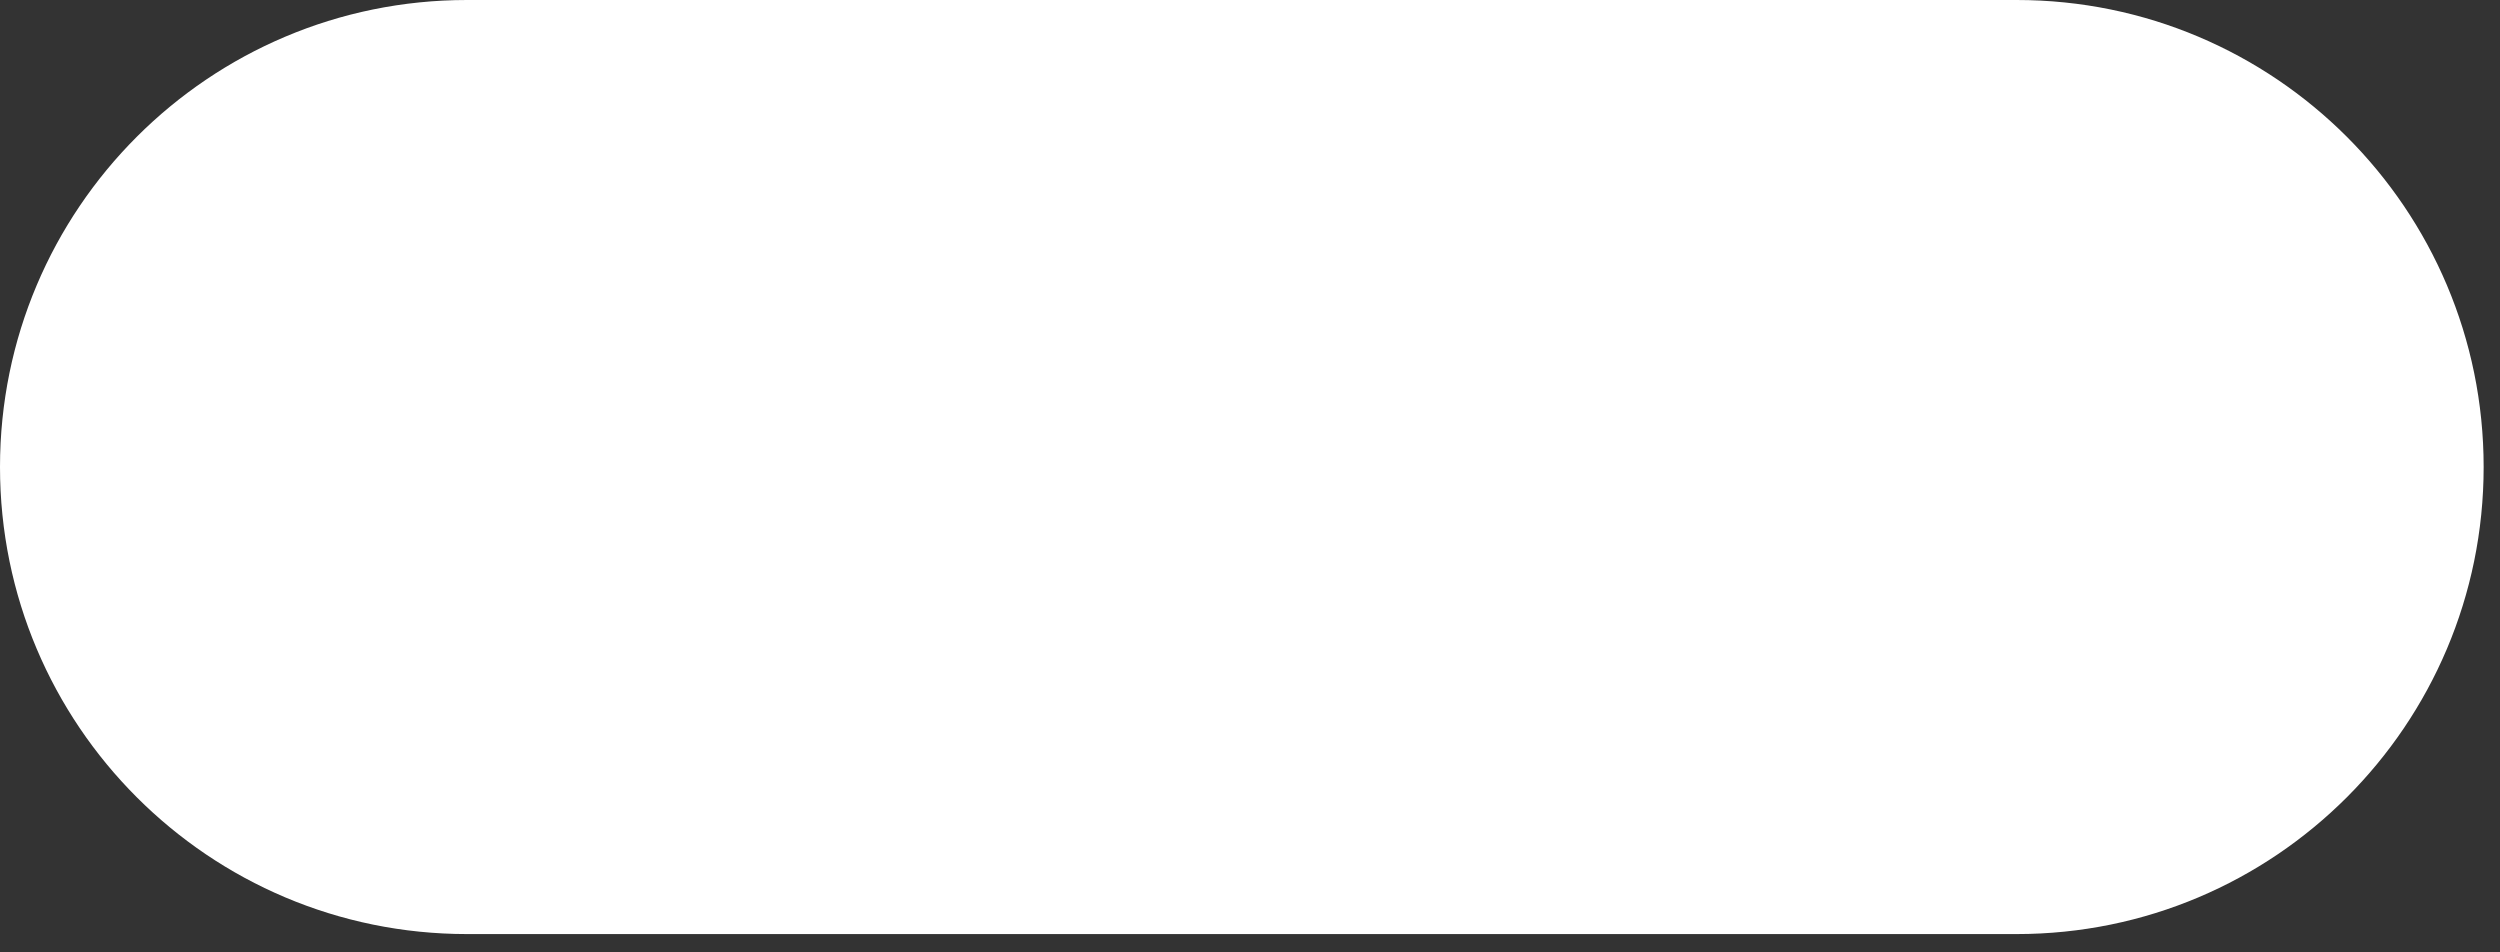
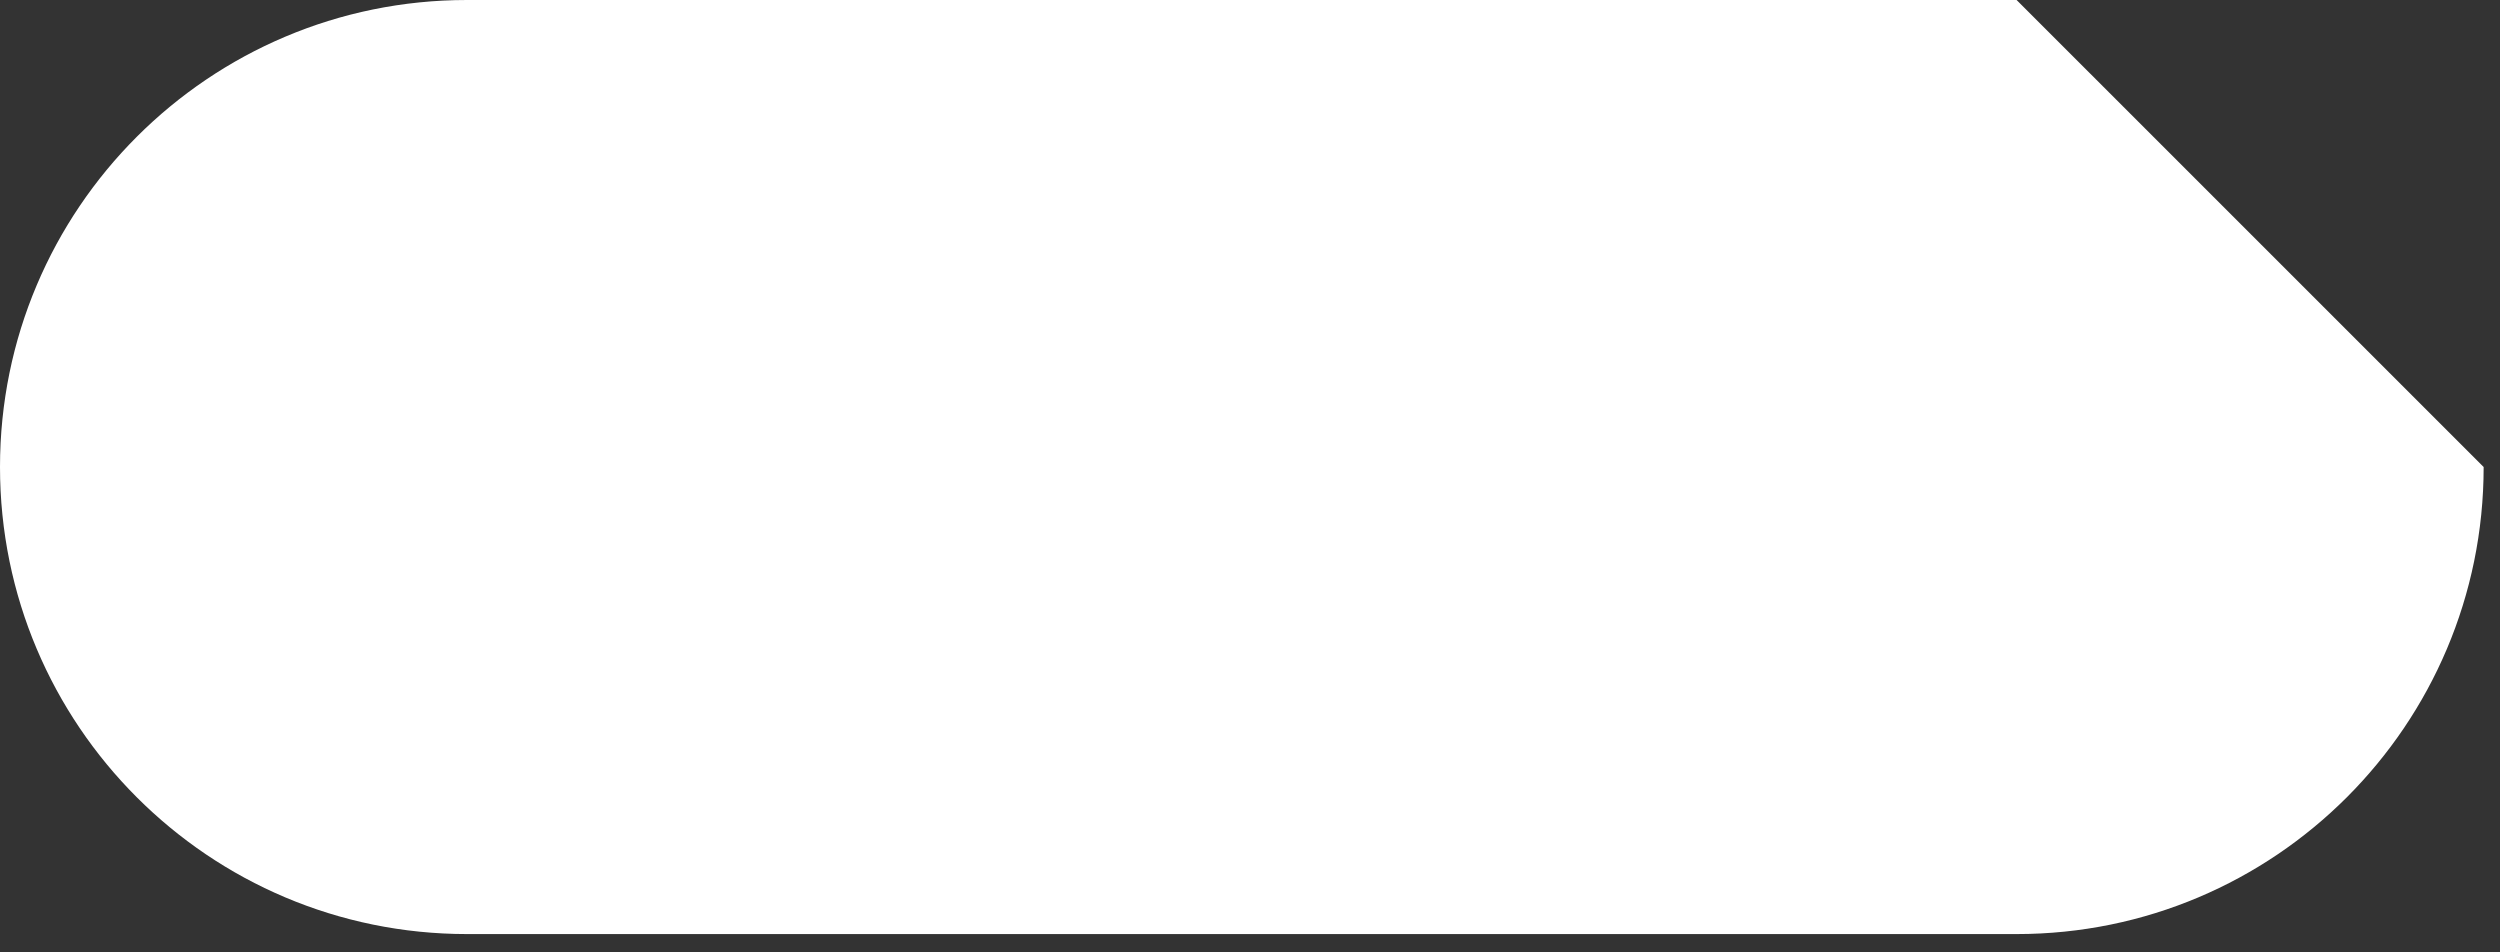
<svg xmlns="http://www.w3.org/2000/svg" fill="none" height="100%" overflow="visible" preserveAspectRatio="none" style="display: block;" viewBox="0 0 105 40" width="100%">
  <rect x="0" y="0" width="105" height="40" fill="#333333" stroke="none" />
-   <path d="M84.697 0H19.615C8.782 0 0 8.782 0 19.615C0 30.449 8.782 39.231 19.615 39.231H84.697C95.531 39.231 104.313 30.449 104.313 19.615C104.313 8.782 95.531 0 84.697 0Z" fill="white" id="Vector" />
+   <path d="M84.697 0H19.615C8.782 0 0 8.782 0 19.615C0 30.449 8.782 39.231 19.615 39.231H84.697C95.531 39.231 104.313 30.449 104.313 19.615Z" fill="white" id="Vector" />
</svg>